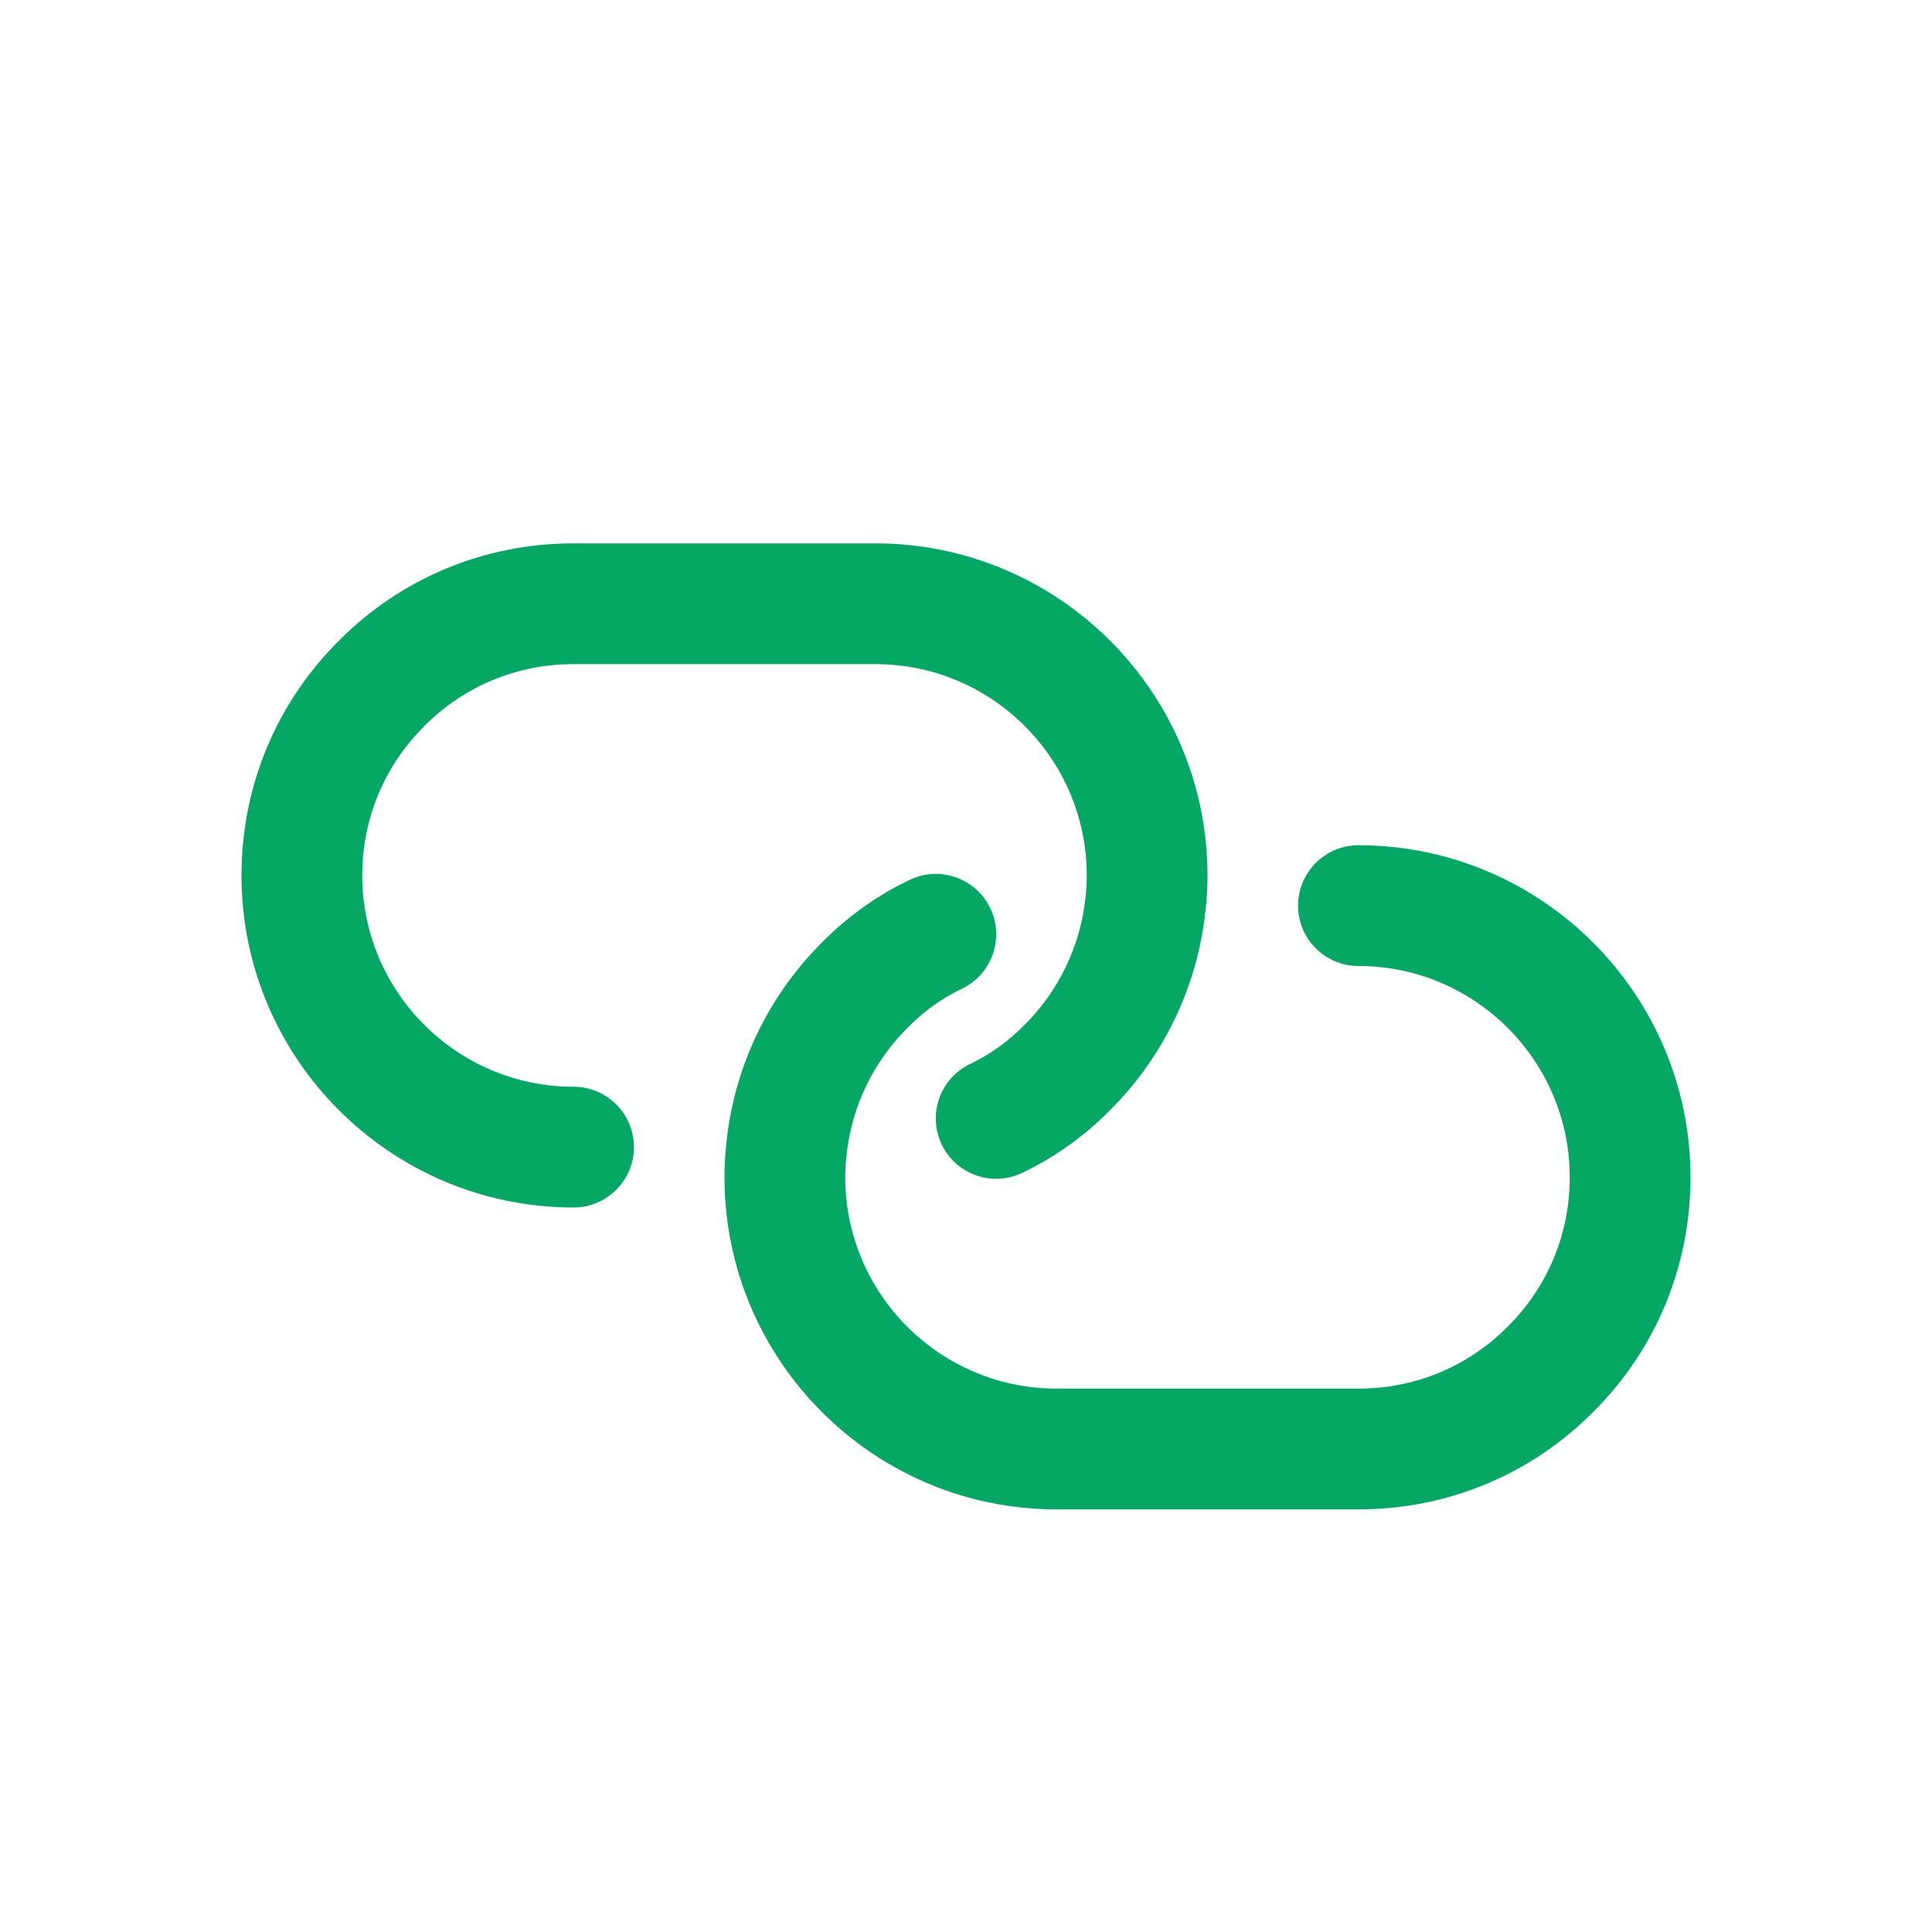
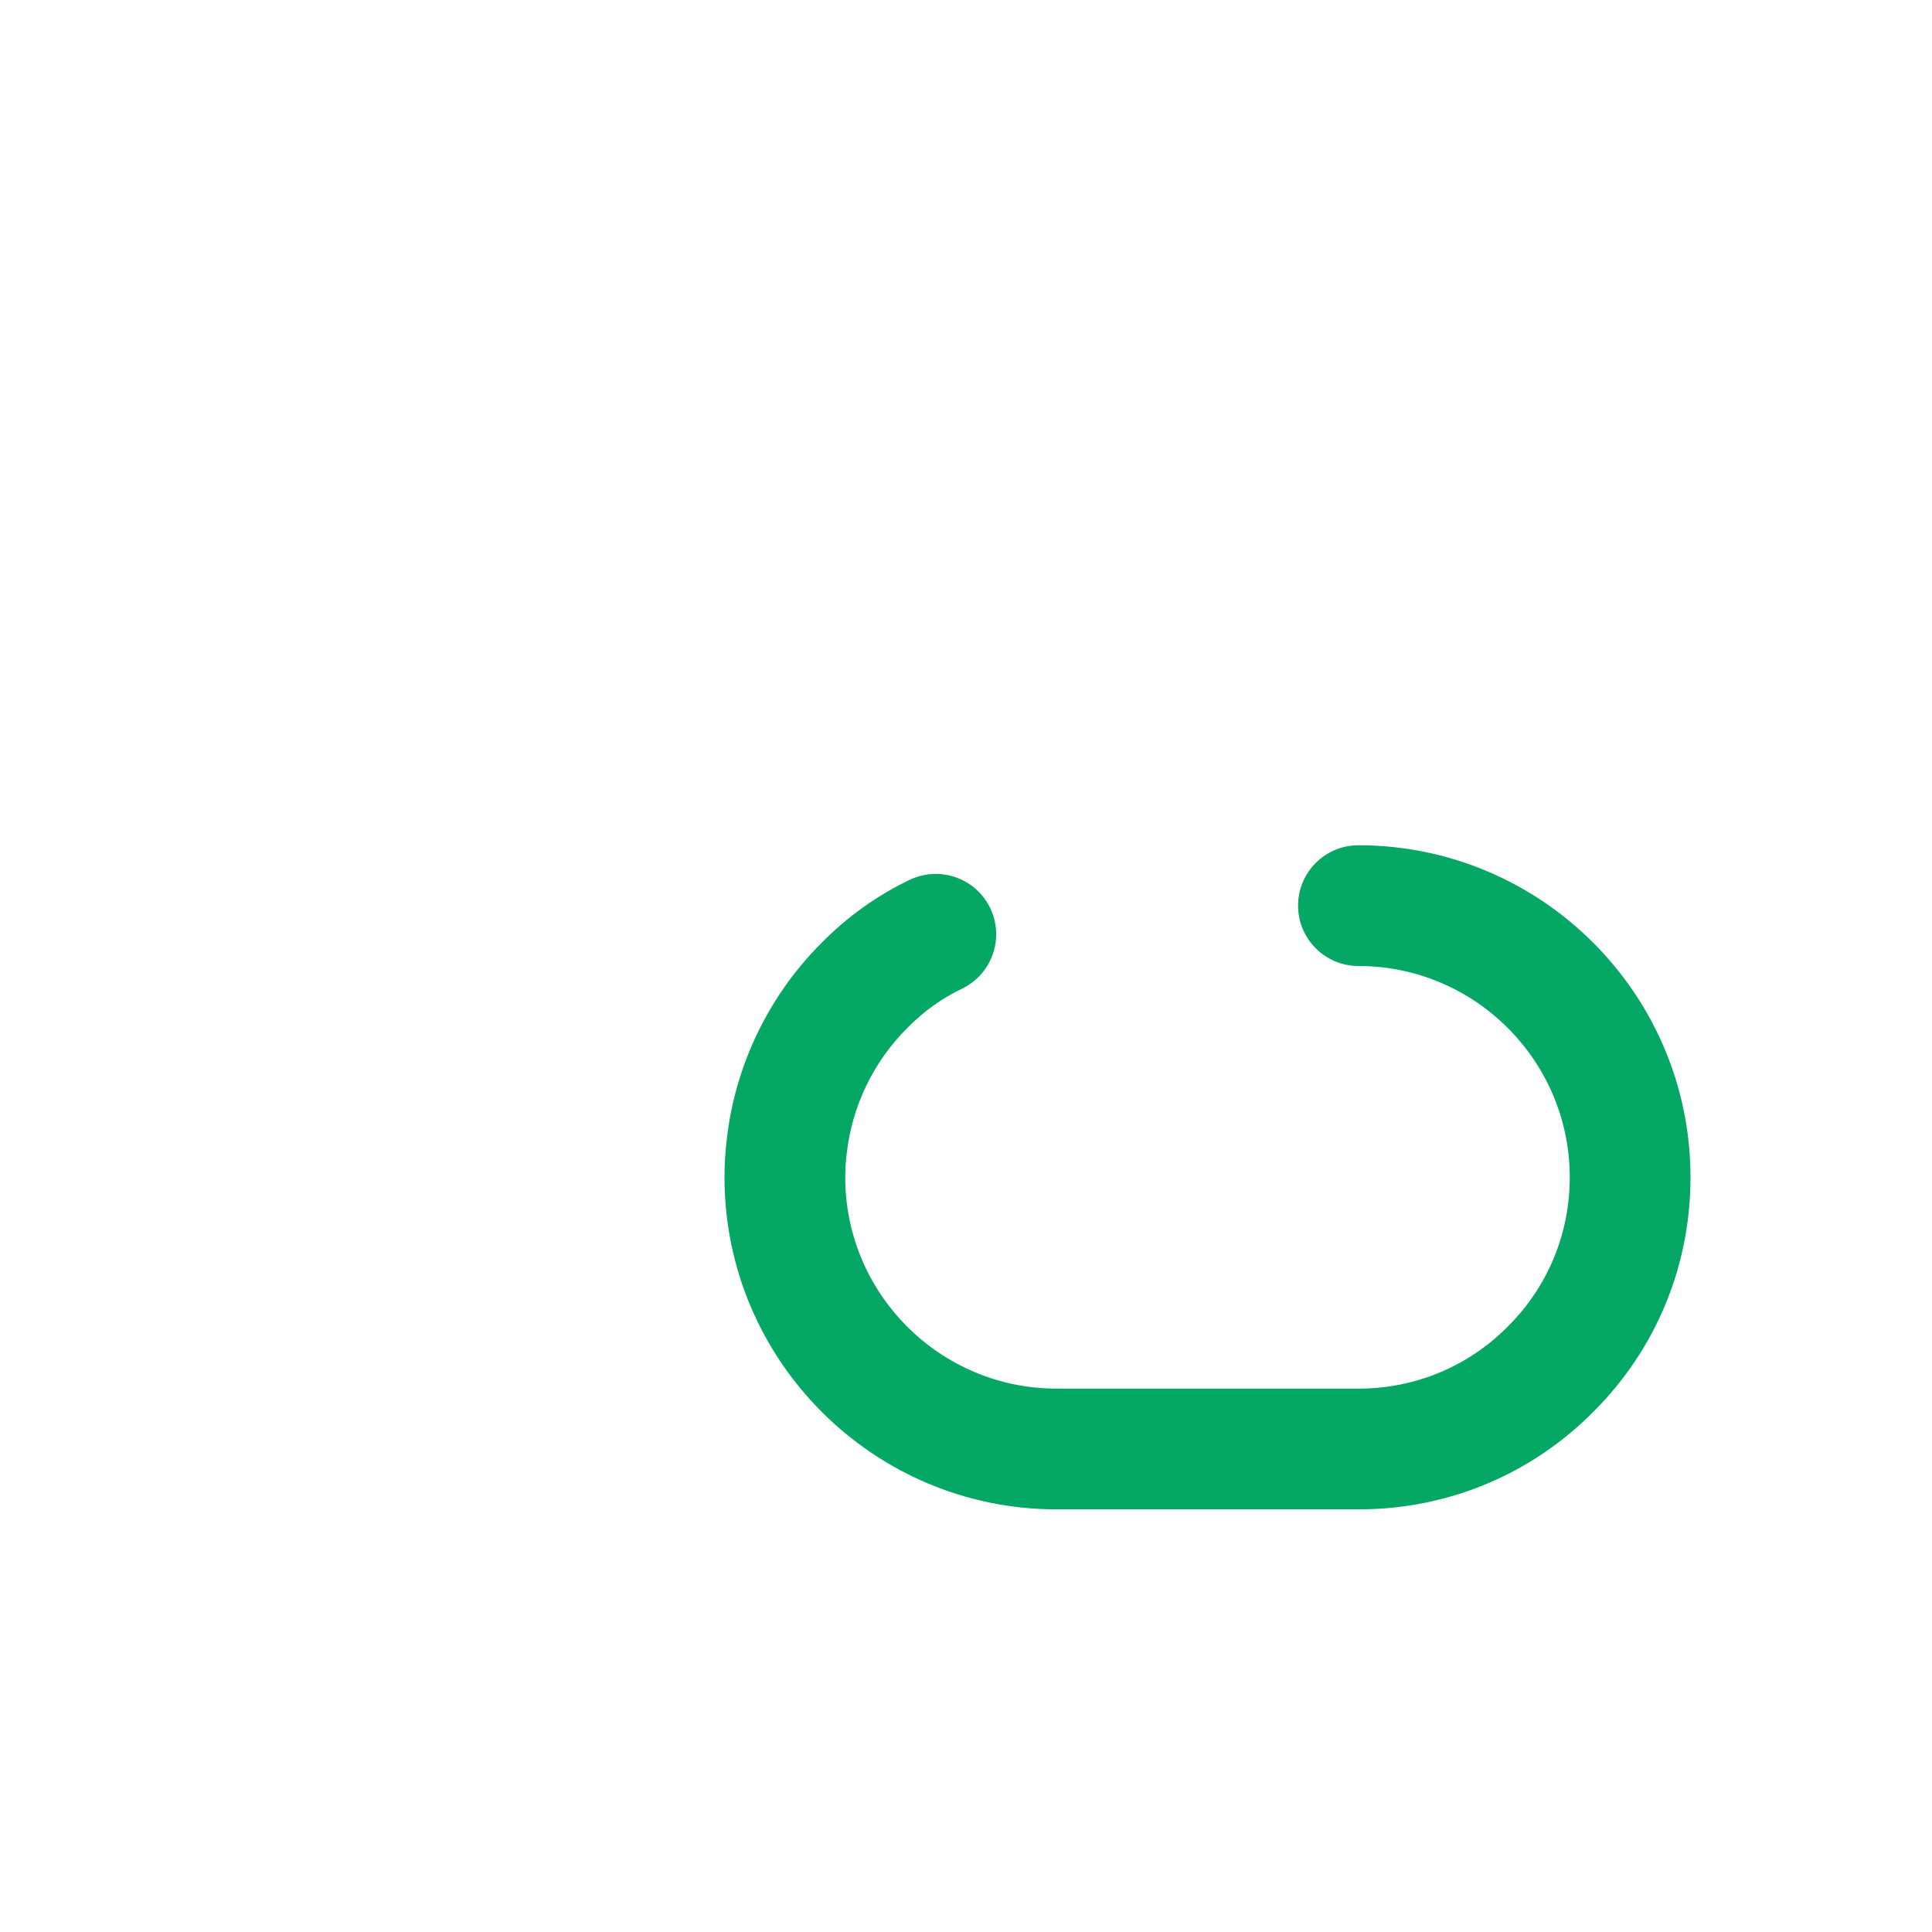
<svg xmlns="http://www.w3.org/2000/svg" enable-background="new 0 0 64 64" height="512" viewBox="0 0 64 64" width="512">
  <g fill="#04a763">
-     <path d="m19 40c1.104 0 2-.896 2-2s-.896-2-2-2c-3.86 0-7-3.14-7-7 0-1.873.728-3.628 2.059-4.95 1.313-1.322 3.068-2.05 4.941-2.05h10c3.86 0 7 3.14 7 7 0 .258-.015.509-.048.78-.174 1.574-.885 3.052-2.017 4.176-.532.54-1.137.974-1.797 1.289-.997.476-1.419 1.669-.944 2.666.476.996 1.669 1.419 2.667.943 1.08-.516 2.063-1.219 2.908-2.075 1.763-1.75 2.885-4.08 3.156-6.539.051-.413.075-.819.075-1.24 0-6.065-4.935-11-11-11h-10c-2.947 0-5.709 1.147-7.77 3.221-2.083 2.07-3.23 4.832-3.23 7.779 0 6.065 4.935 11 11 11z" />
    <path d="m45 28c-1.104 0-2 .896-2 2s.896 2 2 2c3.86 0 7 3.141 7 7 0 1.873-.728 3.628-2.059 4.95-1.313 1.322-3.068 2.05-4.941 2.05h-10c-3.86 0-7-3.141-7-7 0-.258.015-.509.048-.78.174-1.574.885-3.052 2.017-4.176.532-.54 1.136-.974 1.796-1.289.997-.476 1.419-1.67.944-2.667s-1.669-1.418-2.667-.944c-1.081.516-2.064 1.22-2.908 2.076-1.763 1.75-2.885 4.08-3.156 6.538-.05.415-.074.821-.074 1.242 0 6.065 4.935 11 11 11h10c2.946 0 5.709-1.147 7.77-3.221 2.083-2.07 3.23-4.833 3.23-7.779 0-6.065-4.935-11-11-11z" />
  </g>
</svg>